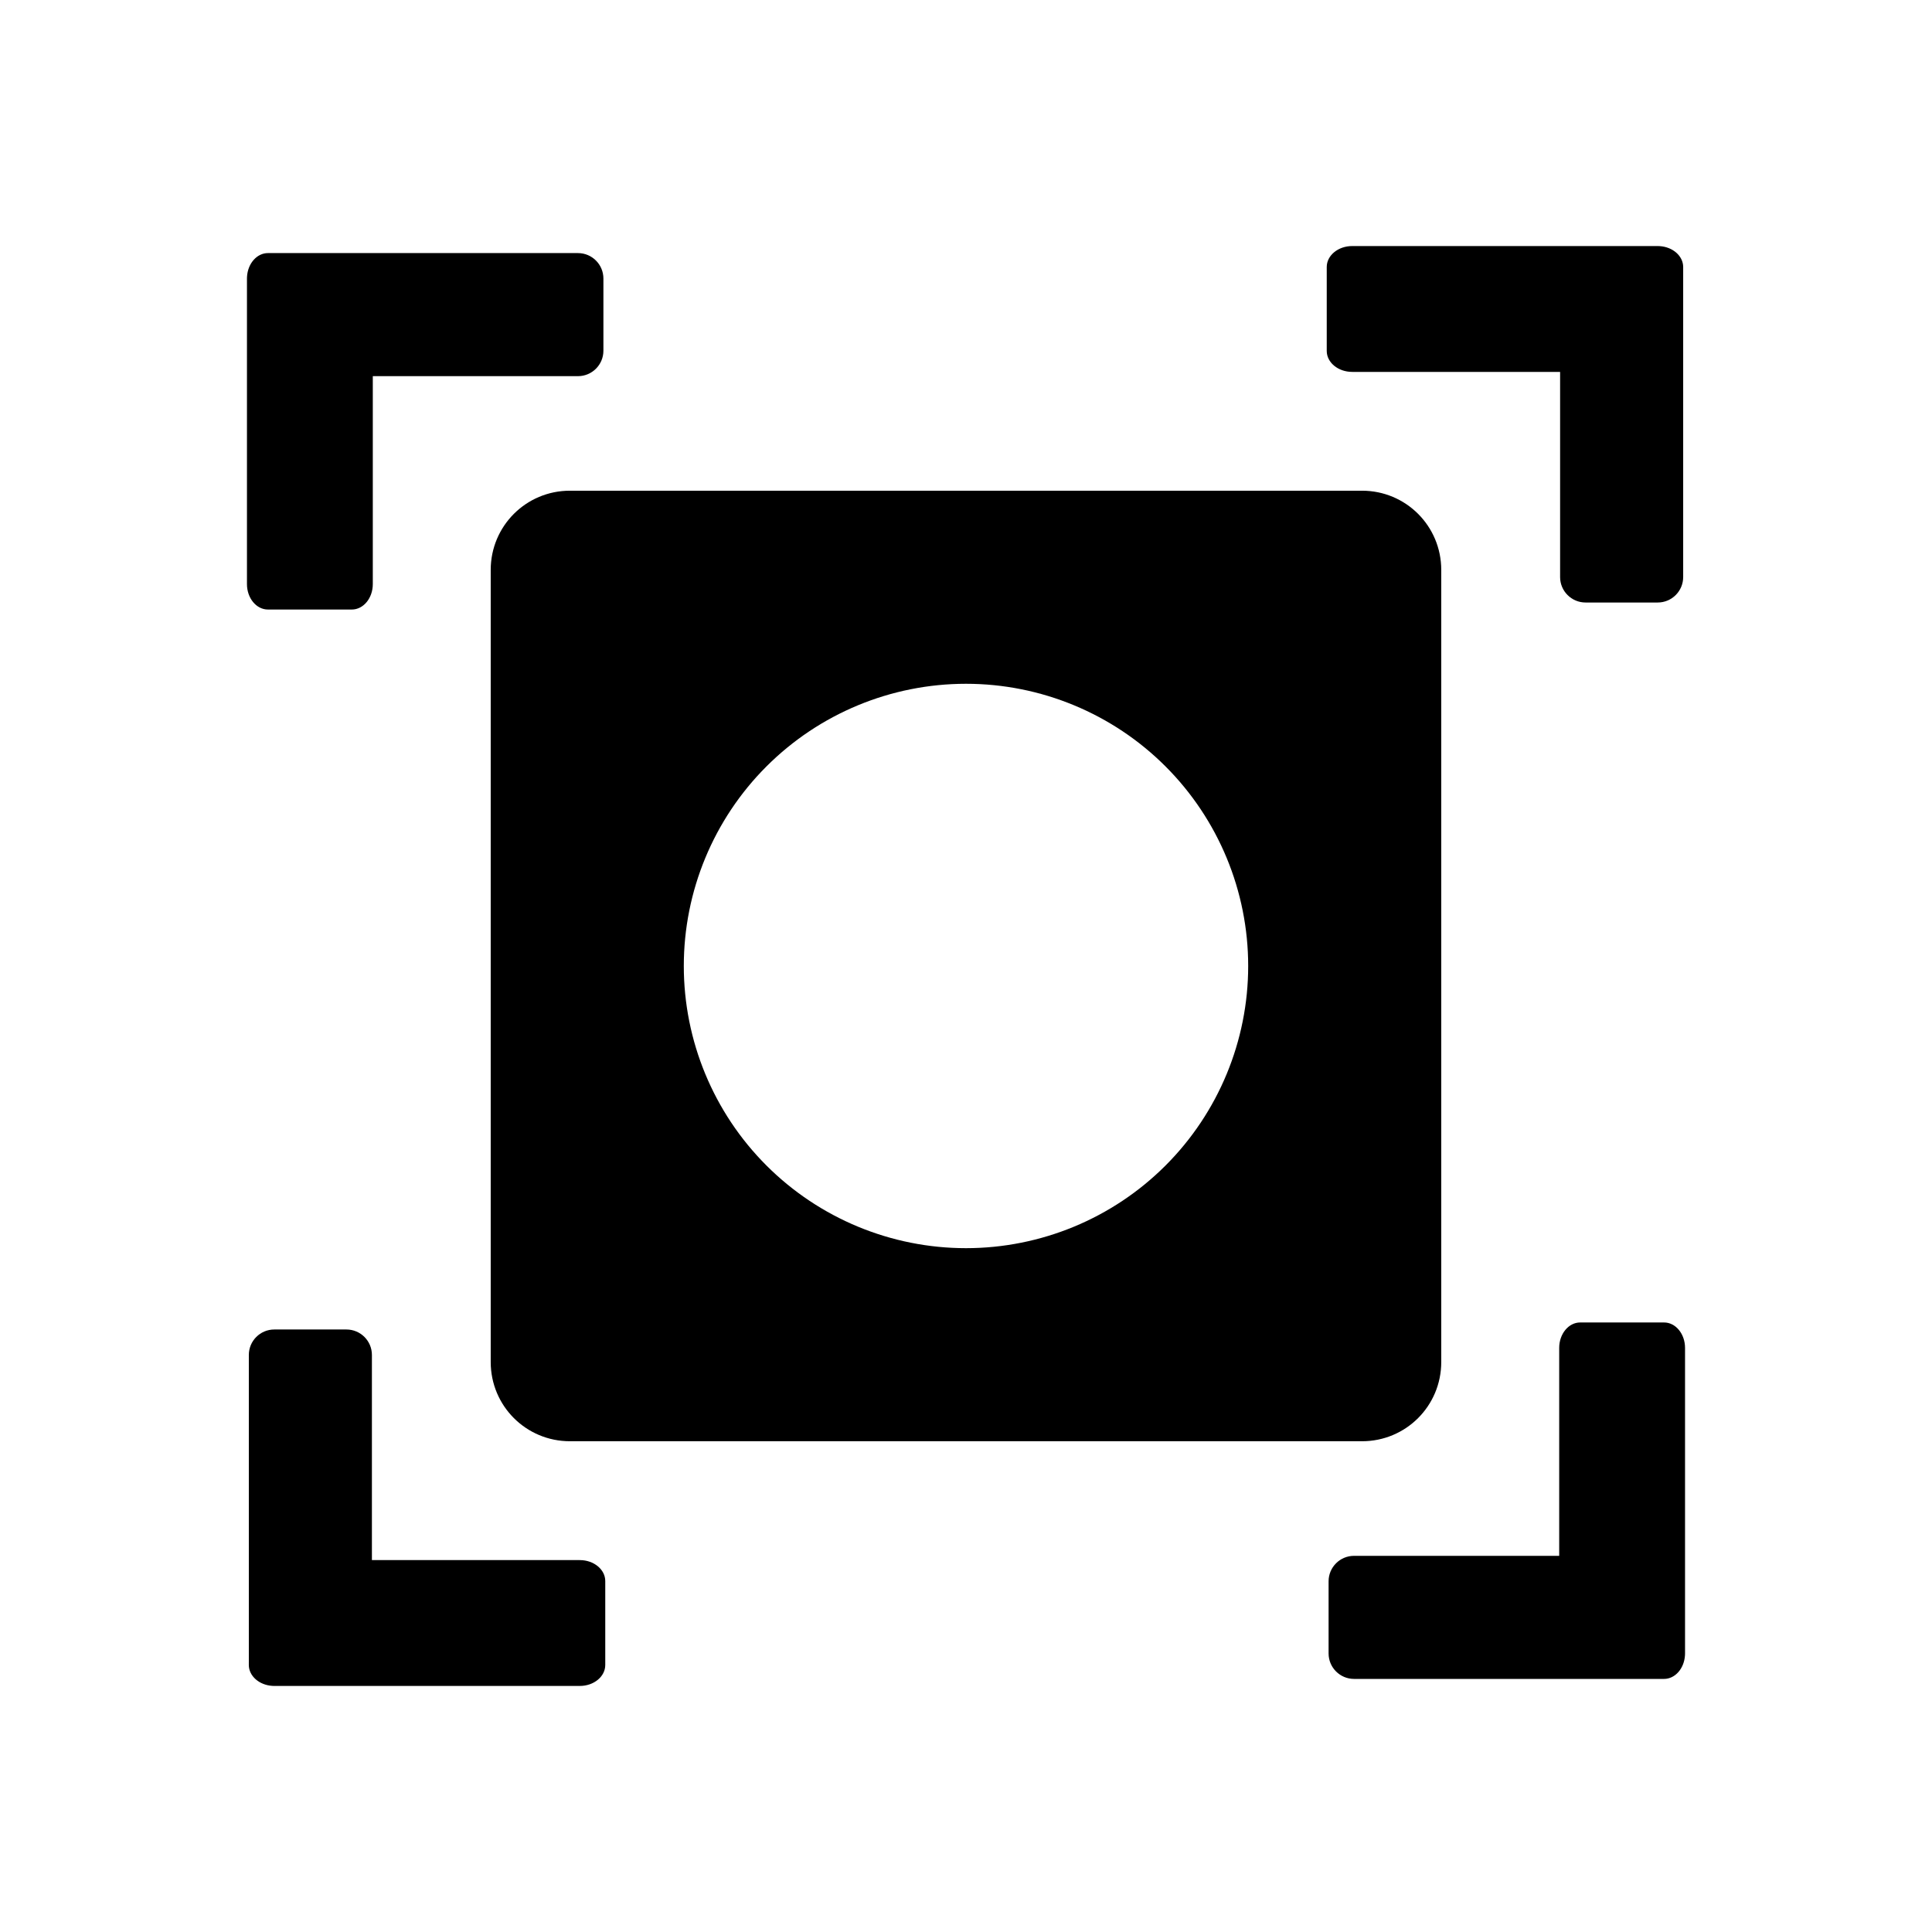
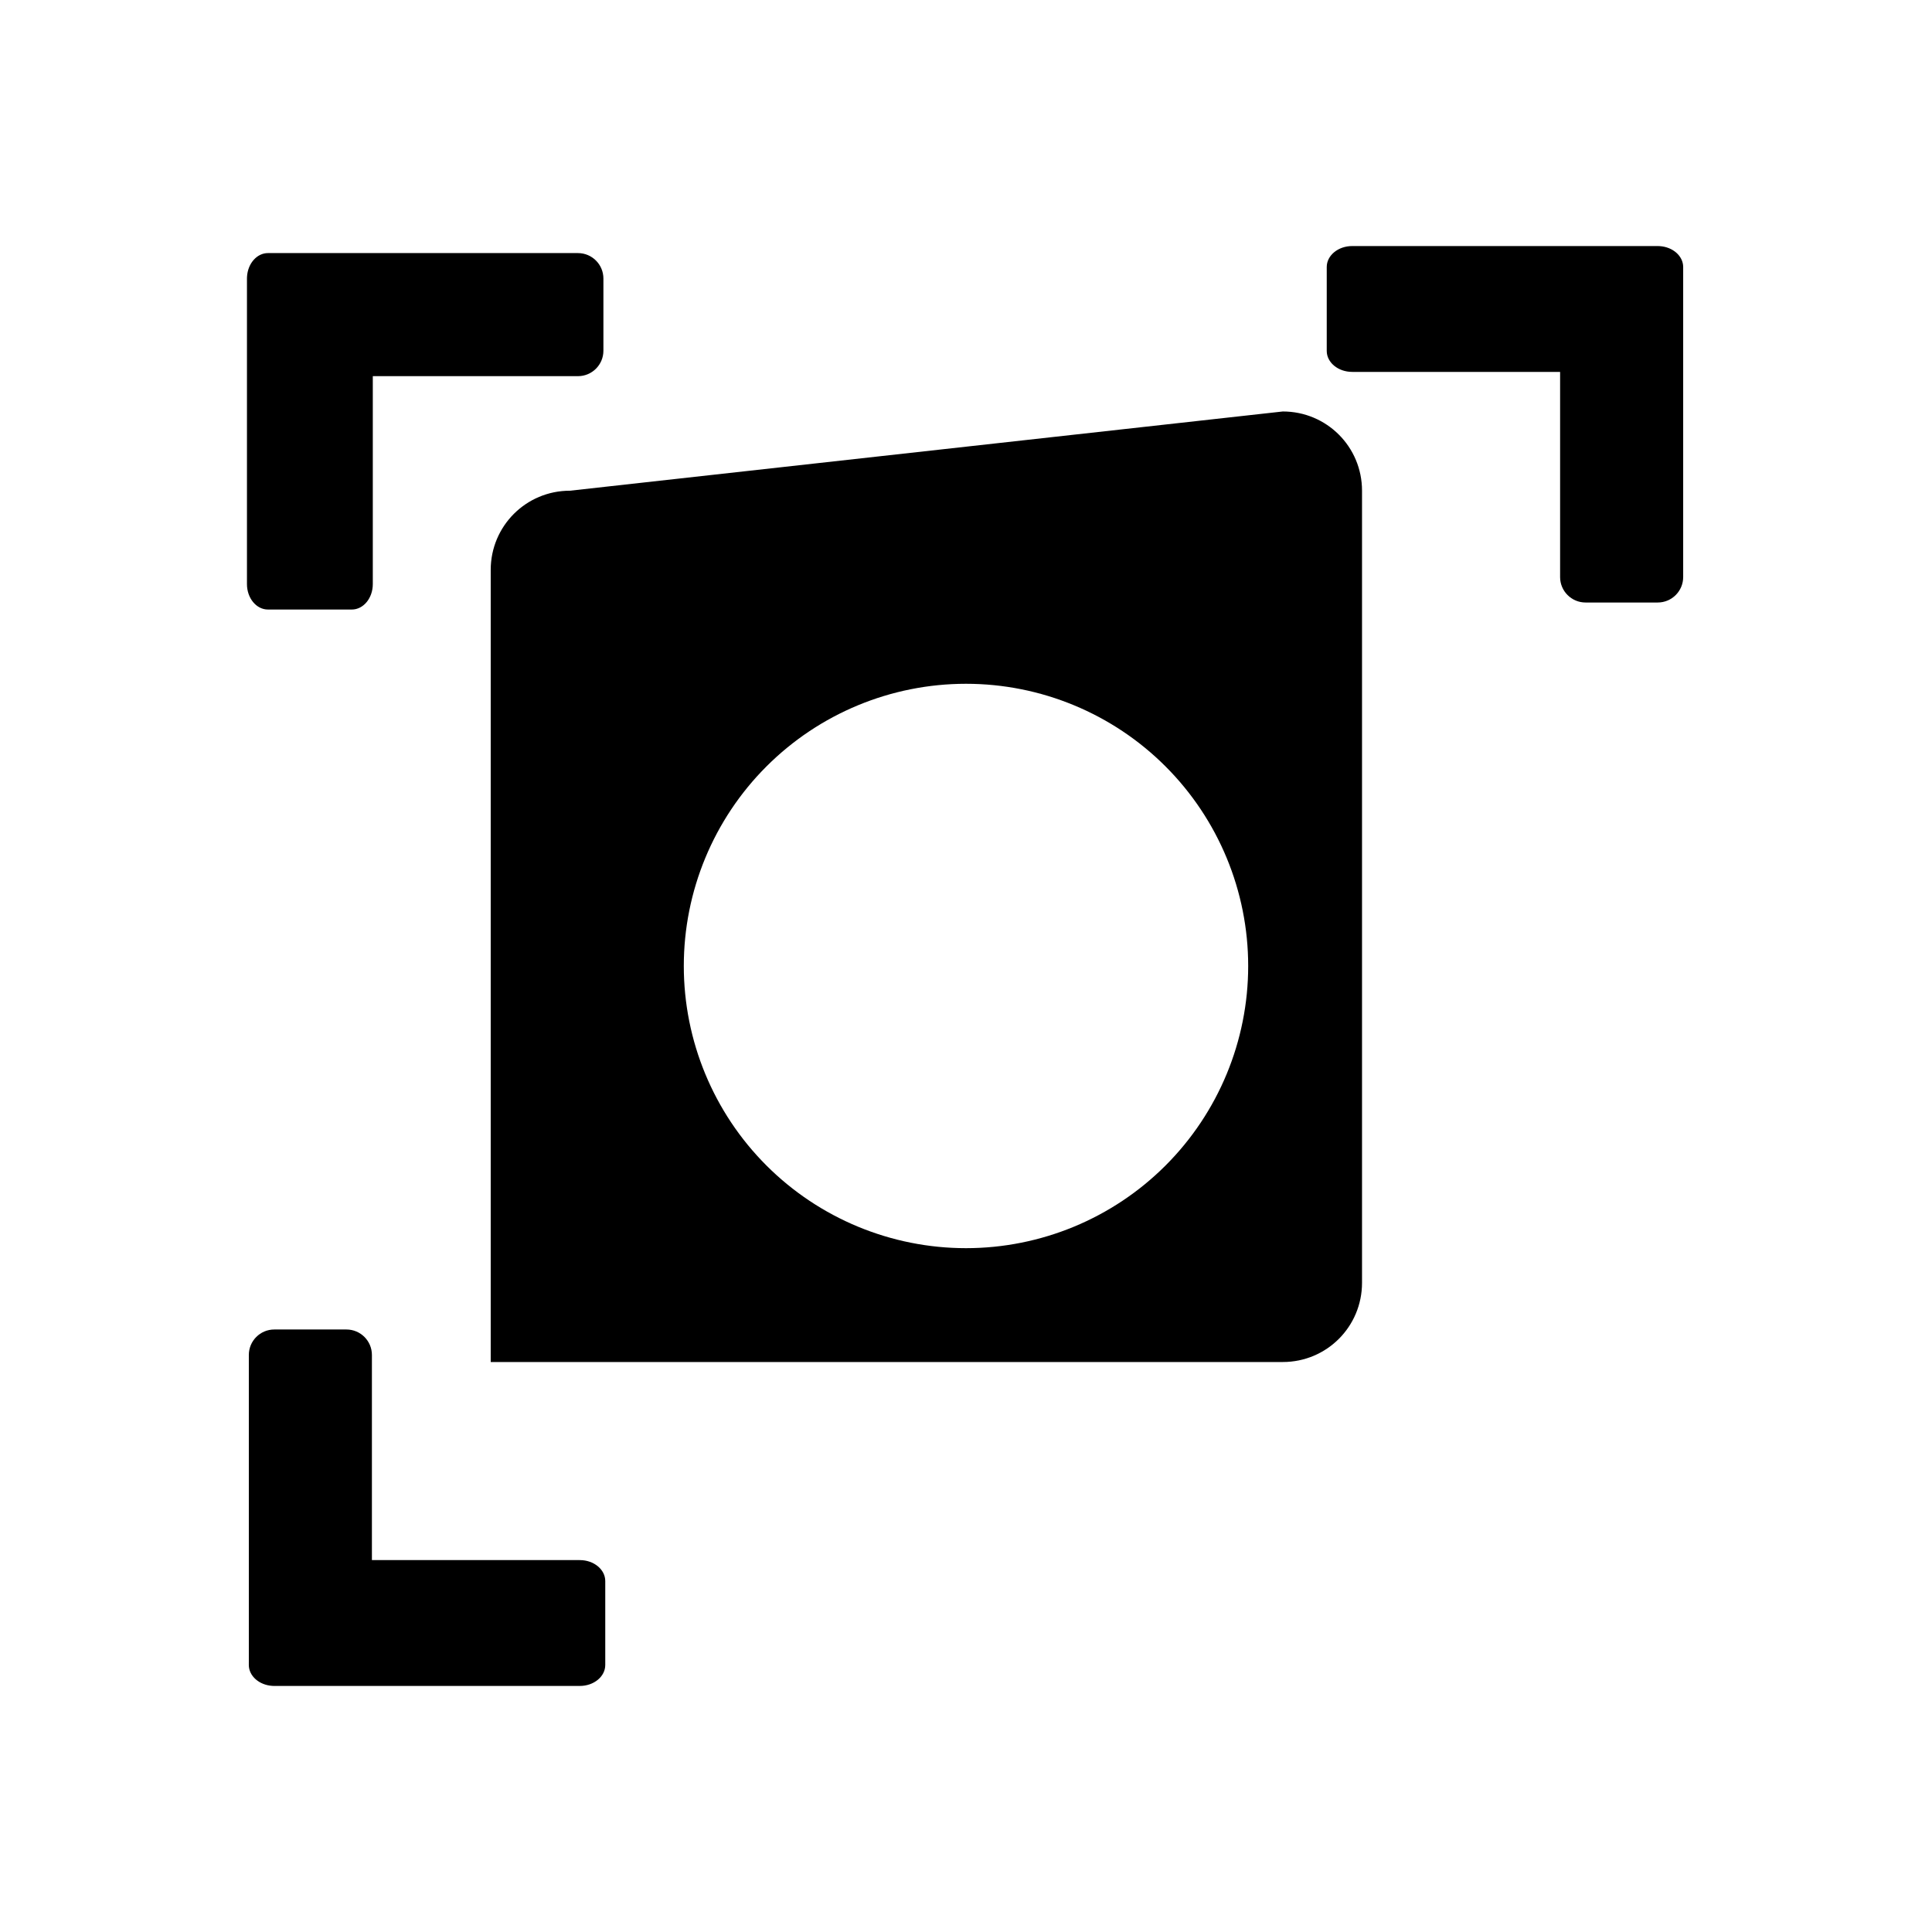
<svg xmlns="http://www.w3.org/2000/svg" fill="#000000" width="800px" height="800px" version="1.1" viewBox="144 144 512 512">
  <g>
-     <path d="m400 325.21c19.832 0 38.855 7.879 52.879 21.902 14.023 14.027 21.902 33.047 21.902 52.883 0 19.832-7.879 38.855-21.902 52.879-14.023 14.023-33.047 21.902-52.879 21.902-19.836 0-38.855-7.879-52.883-21.902-14.023-14.023-21.902-33.047-21.902-52.879 0-19.836 7.879-38.855 21.902-52.883 14.027-14.023 33.047-21.902 52.883-21.902zm-104.96-51.168c-11.629 0-20.996 9.363-20.996 20.996v209.91c0 11.629 9.363 20.996 20.996 20.996h209.91c11.629 0 20.996-9.363 20.996-20.996v-209.91c0-11.629-9.363-20.996-20.996-20.996z" />
+     <path d="m400 325.21c19.832 0 38.855 7.879 52.879 21.902 14.023 14.027 21.902 33.047 21.902 52.883 0 19.832-7.879 38.855-21.902 52.879-14.023 14.023-33.047 21.902-52.879 21.902-19.836 0-38.855-7.879-52.883-21.902-14.023-14.023-21.902-33.047-21.902-52.879 0-19.836 7.879-38.855 21.902-52.883 14.027-14.023 33.047-21.902 52.883-21.902zm-104.96-51.168c-11.629 0-20.996 9.363-20.996 20.996v209.91h209.91c11.629 0 20.996-9.363 20.996-20.996v-209.91c0-11.629-9.363-20.996-20.996-20.996z" />
    <path d="m215.01 211.07c-2.918 0-5.336 2.734-5.547 6.266-0.012 0.16-0.016 0.32-0.016 0.48v80.961c-0.004 3.731 2.488 6.758 5.562 6.754h22.227c3.074 0.004 5.566-3.023 5.562-6.754v-55.09h54.367c3.727 0 6.746-3.023 6.746-6.746v-19.125c0-3.727-3.019-6.746-6.746-6.746z" />
    <path d="m590.06 214.77c0-2.918-2.734-5.336-6.266-5.547-0.16-0.012-0.32-0.016-0.48-0.016h-80.961c-3.731-0.004-6.758 2.488-6.754 5.562v22.227c-0.004 3.074 3.023 5.566 6.754 5.562h55.09v54.367c0 3.727 3.023 6.746 6.746 6.746h19.125c3.727 0 6.746-3.019 6.746-6.746z" />
-     <path d="m584.99 588.93c2.918 0 5.336-2.734 5.547-6.266 0.012-0.16 0.016-0.32 0.016-0.48v-80.961c0.004-3.731-2.488-6.758-5.562-6.754h-22.227c-3.074-0.004-5.566 3.023-5.562 6.754v55.09h-54.367c-3.727 0-6.746 3.023-6.746 6.746v19.125c0 3.727 3.019 6.746 6.746 6.746z" />
    <path d="m209.94 585.23c0 2.918 2.734 5.336 6.266 5.547 0.16 0.012 0.32 0.016 0.48 0.016h80.961c3.731 0.004 6.758-2.488 6.754-5.562v-22.227c0.004-3.074-3.023-5.566-6.754-5.562h-55.086v-54.367c0-3.727-3.023-6.746-6.746-6.746h-19.125c-3.727 0-6.746 3.019-6.746 6.746v80.961z" />
  </g>
</svg>